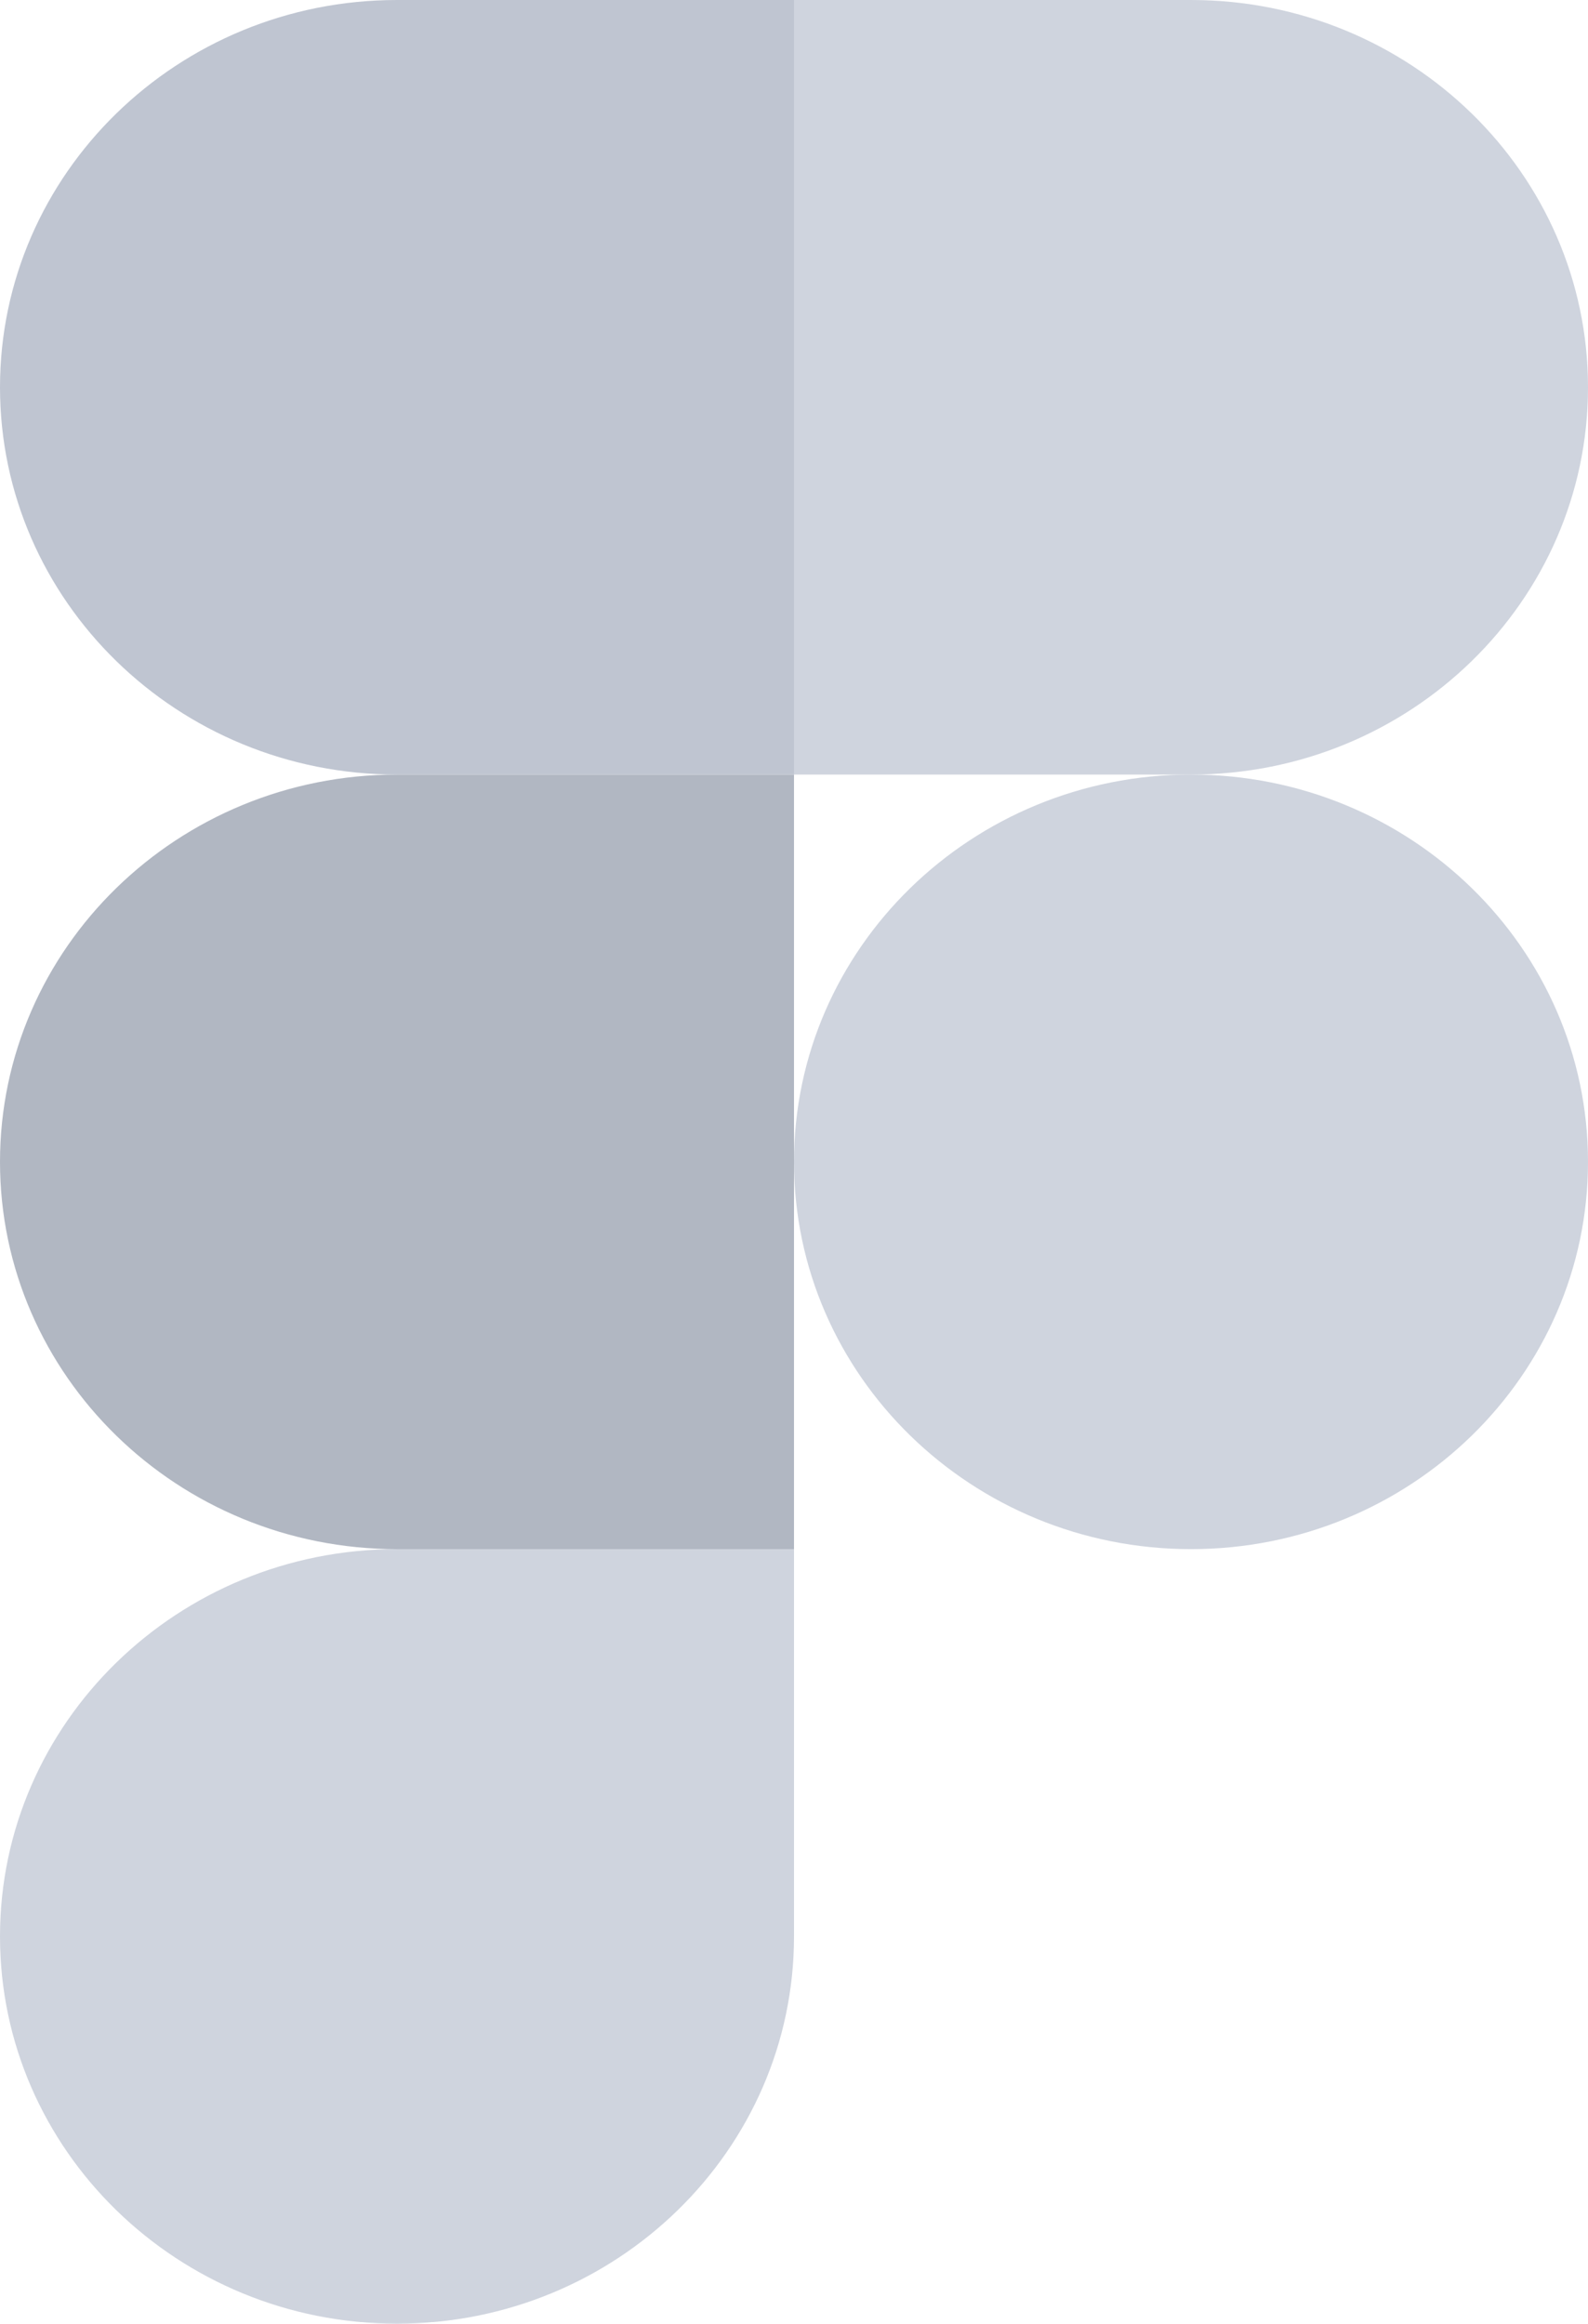
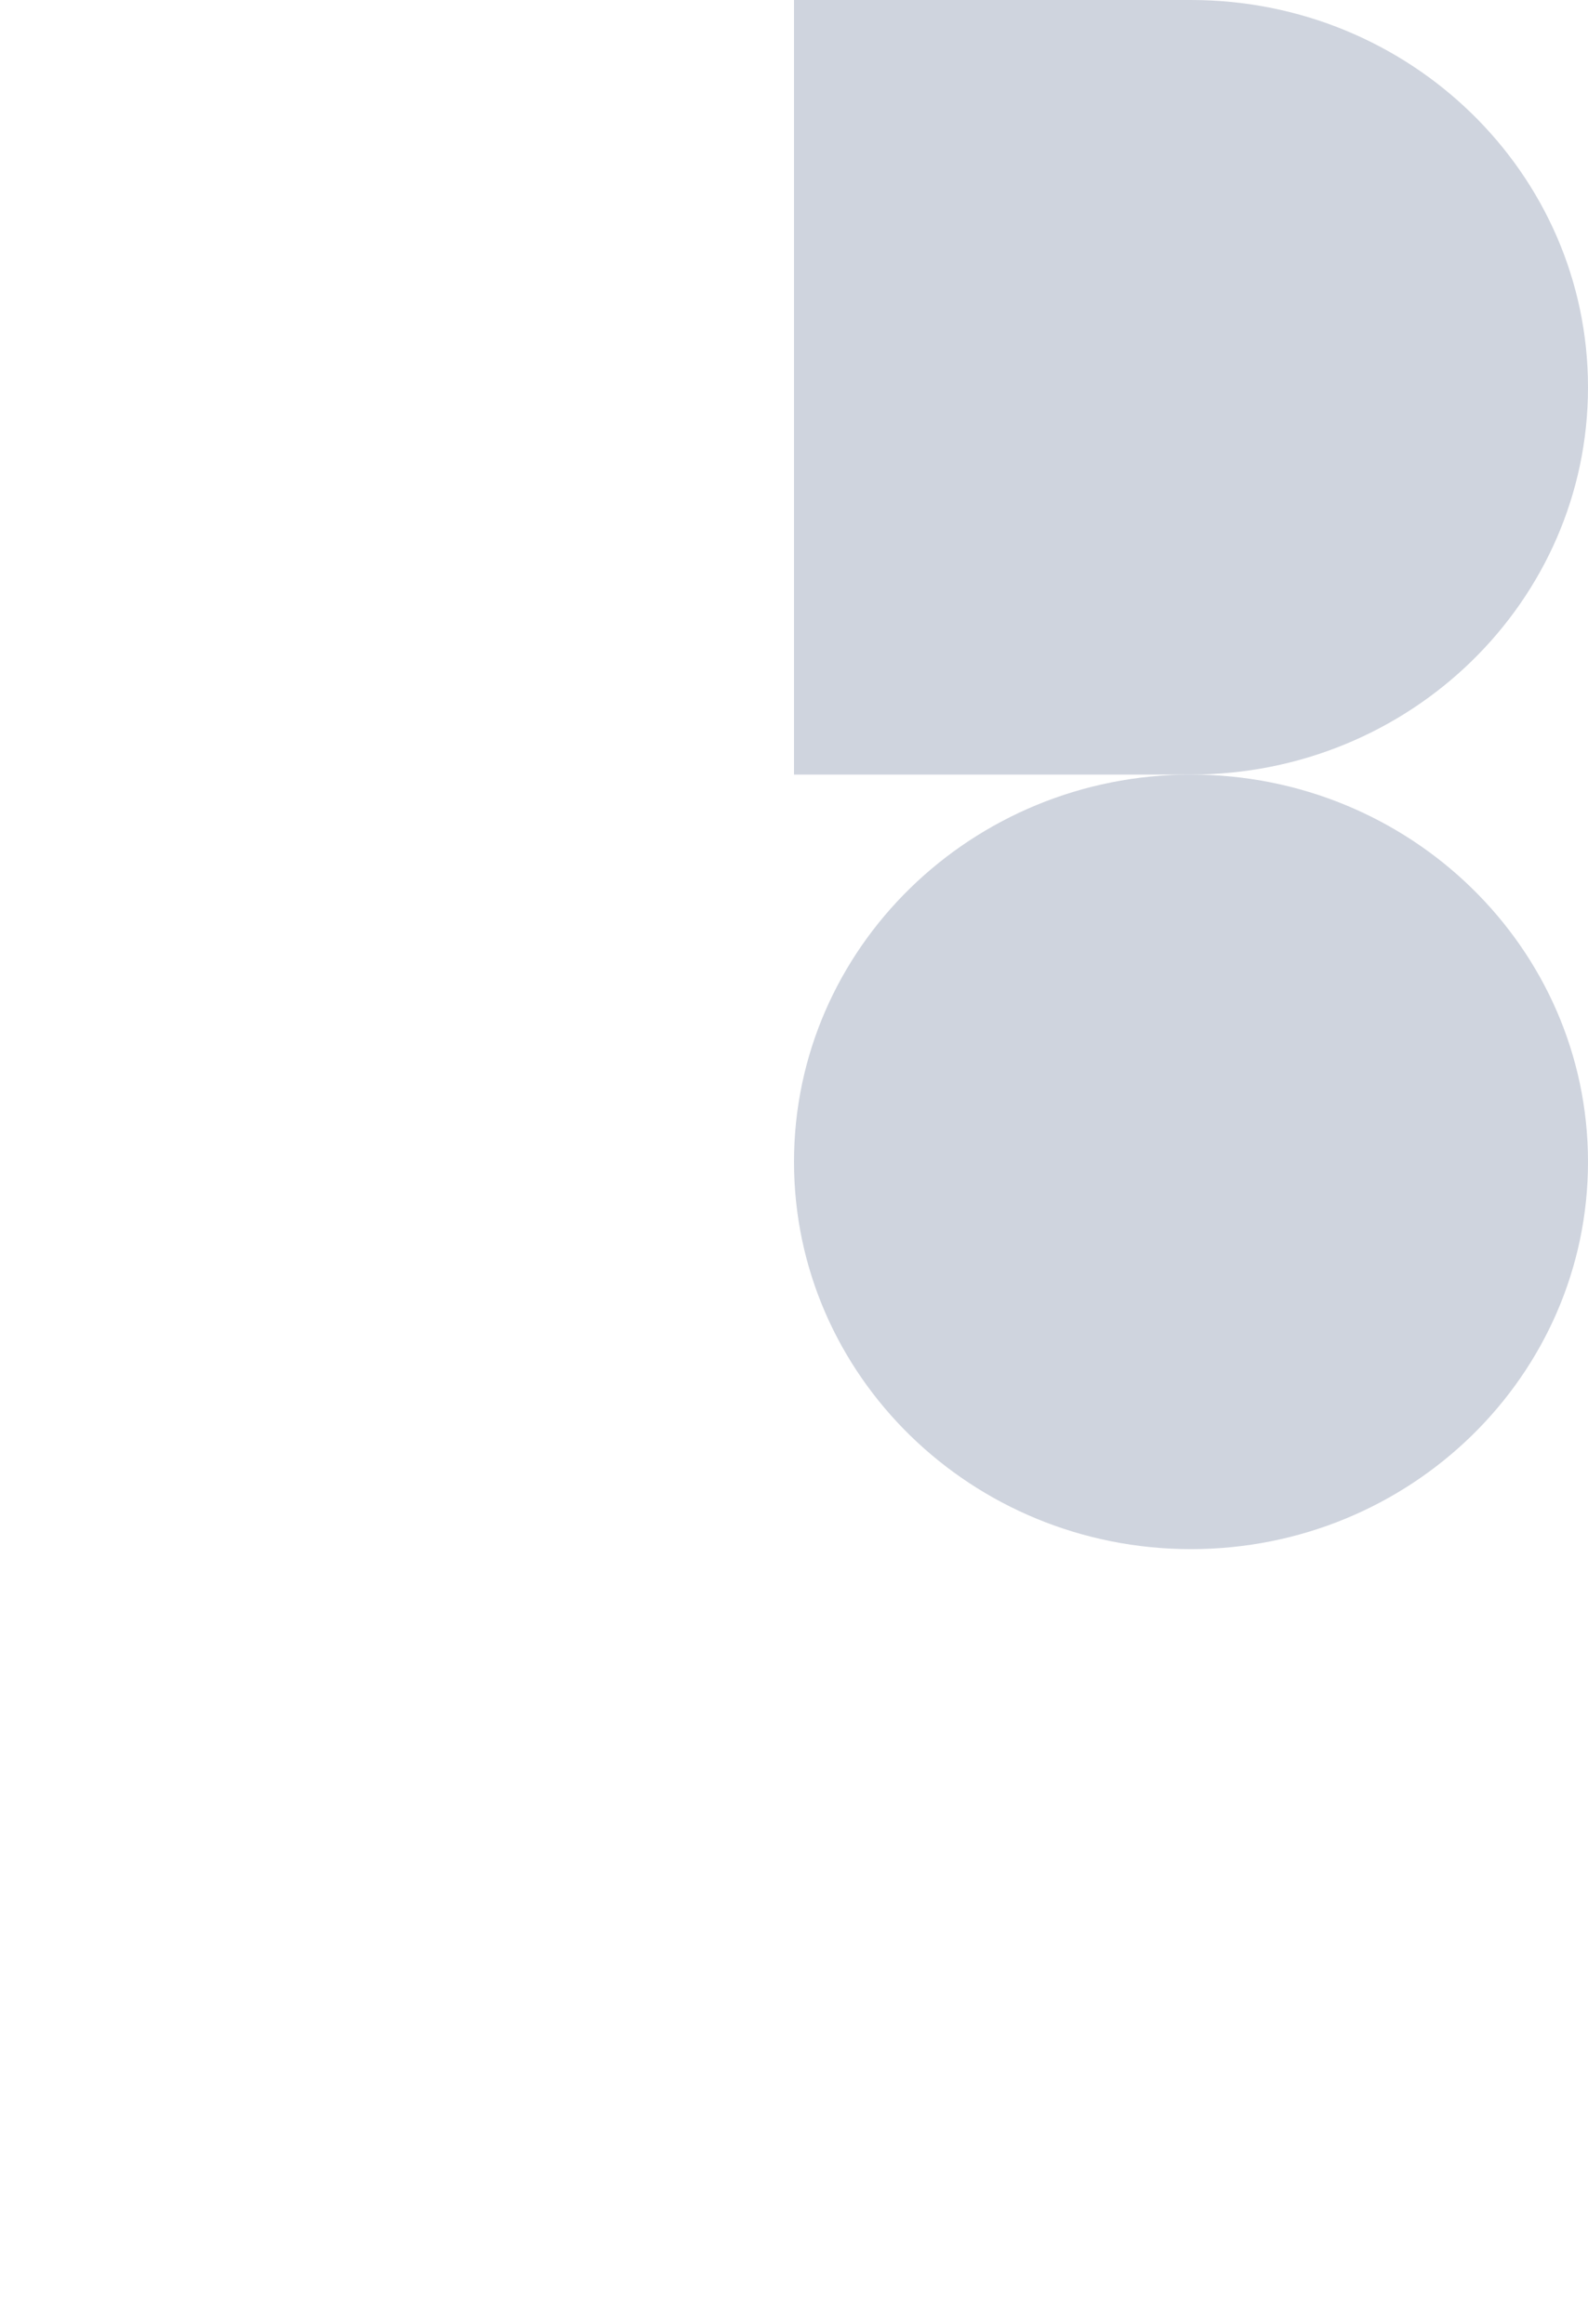
<svg xmlns="http://www.w3.org/2000/svg" width="41" height="60" viewBox="0 0 41 60" fill="none">
  <g clip-path="url(#clip0)">
-     <path d="M10.25 60C15.908 60 20.5 55.52 20.5 50V40H10.25C4.592 40 0 44.48 0 50C0 55.52 4.592 60 10.25 60Z" fill="#CFD4DE" />
-     <path d="M0 30C0 24.48 4.592 20 10.25 20H20.5V40H10.25C4.592 40 0 35.52 0 30Z" fill="#B1B7C2" />
-     <path d="M0 10C0 4.48 4.592 0 10.25 0H20.5V20H10.25C4.592 20 0 15.52 0 10Z" fill="#BFC5D1" />
    <path d="M20.5 0H30.75C36.408 0 41 4.48 41 10C41 15.52 36.408 20 30.75 20H20.5V0Z" fill="#CFD4DE" />
    <path d="M41 30C41 35.52 36.408 40 30.75 40C25.092 40 20.5 35.52 20.5 30C20.5 24.48 25.092 20 30.75 20C36.408 20 41 24.48 41 30Z" fill="#CFD4DE" />
  </g>
  <defs>
    <clipPath id="clip0">
      <rect width="41" height="60" fill="white" />
    </clipPath>
  </defs>
</svg>